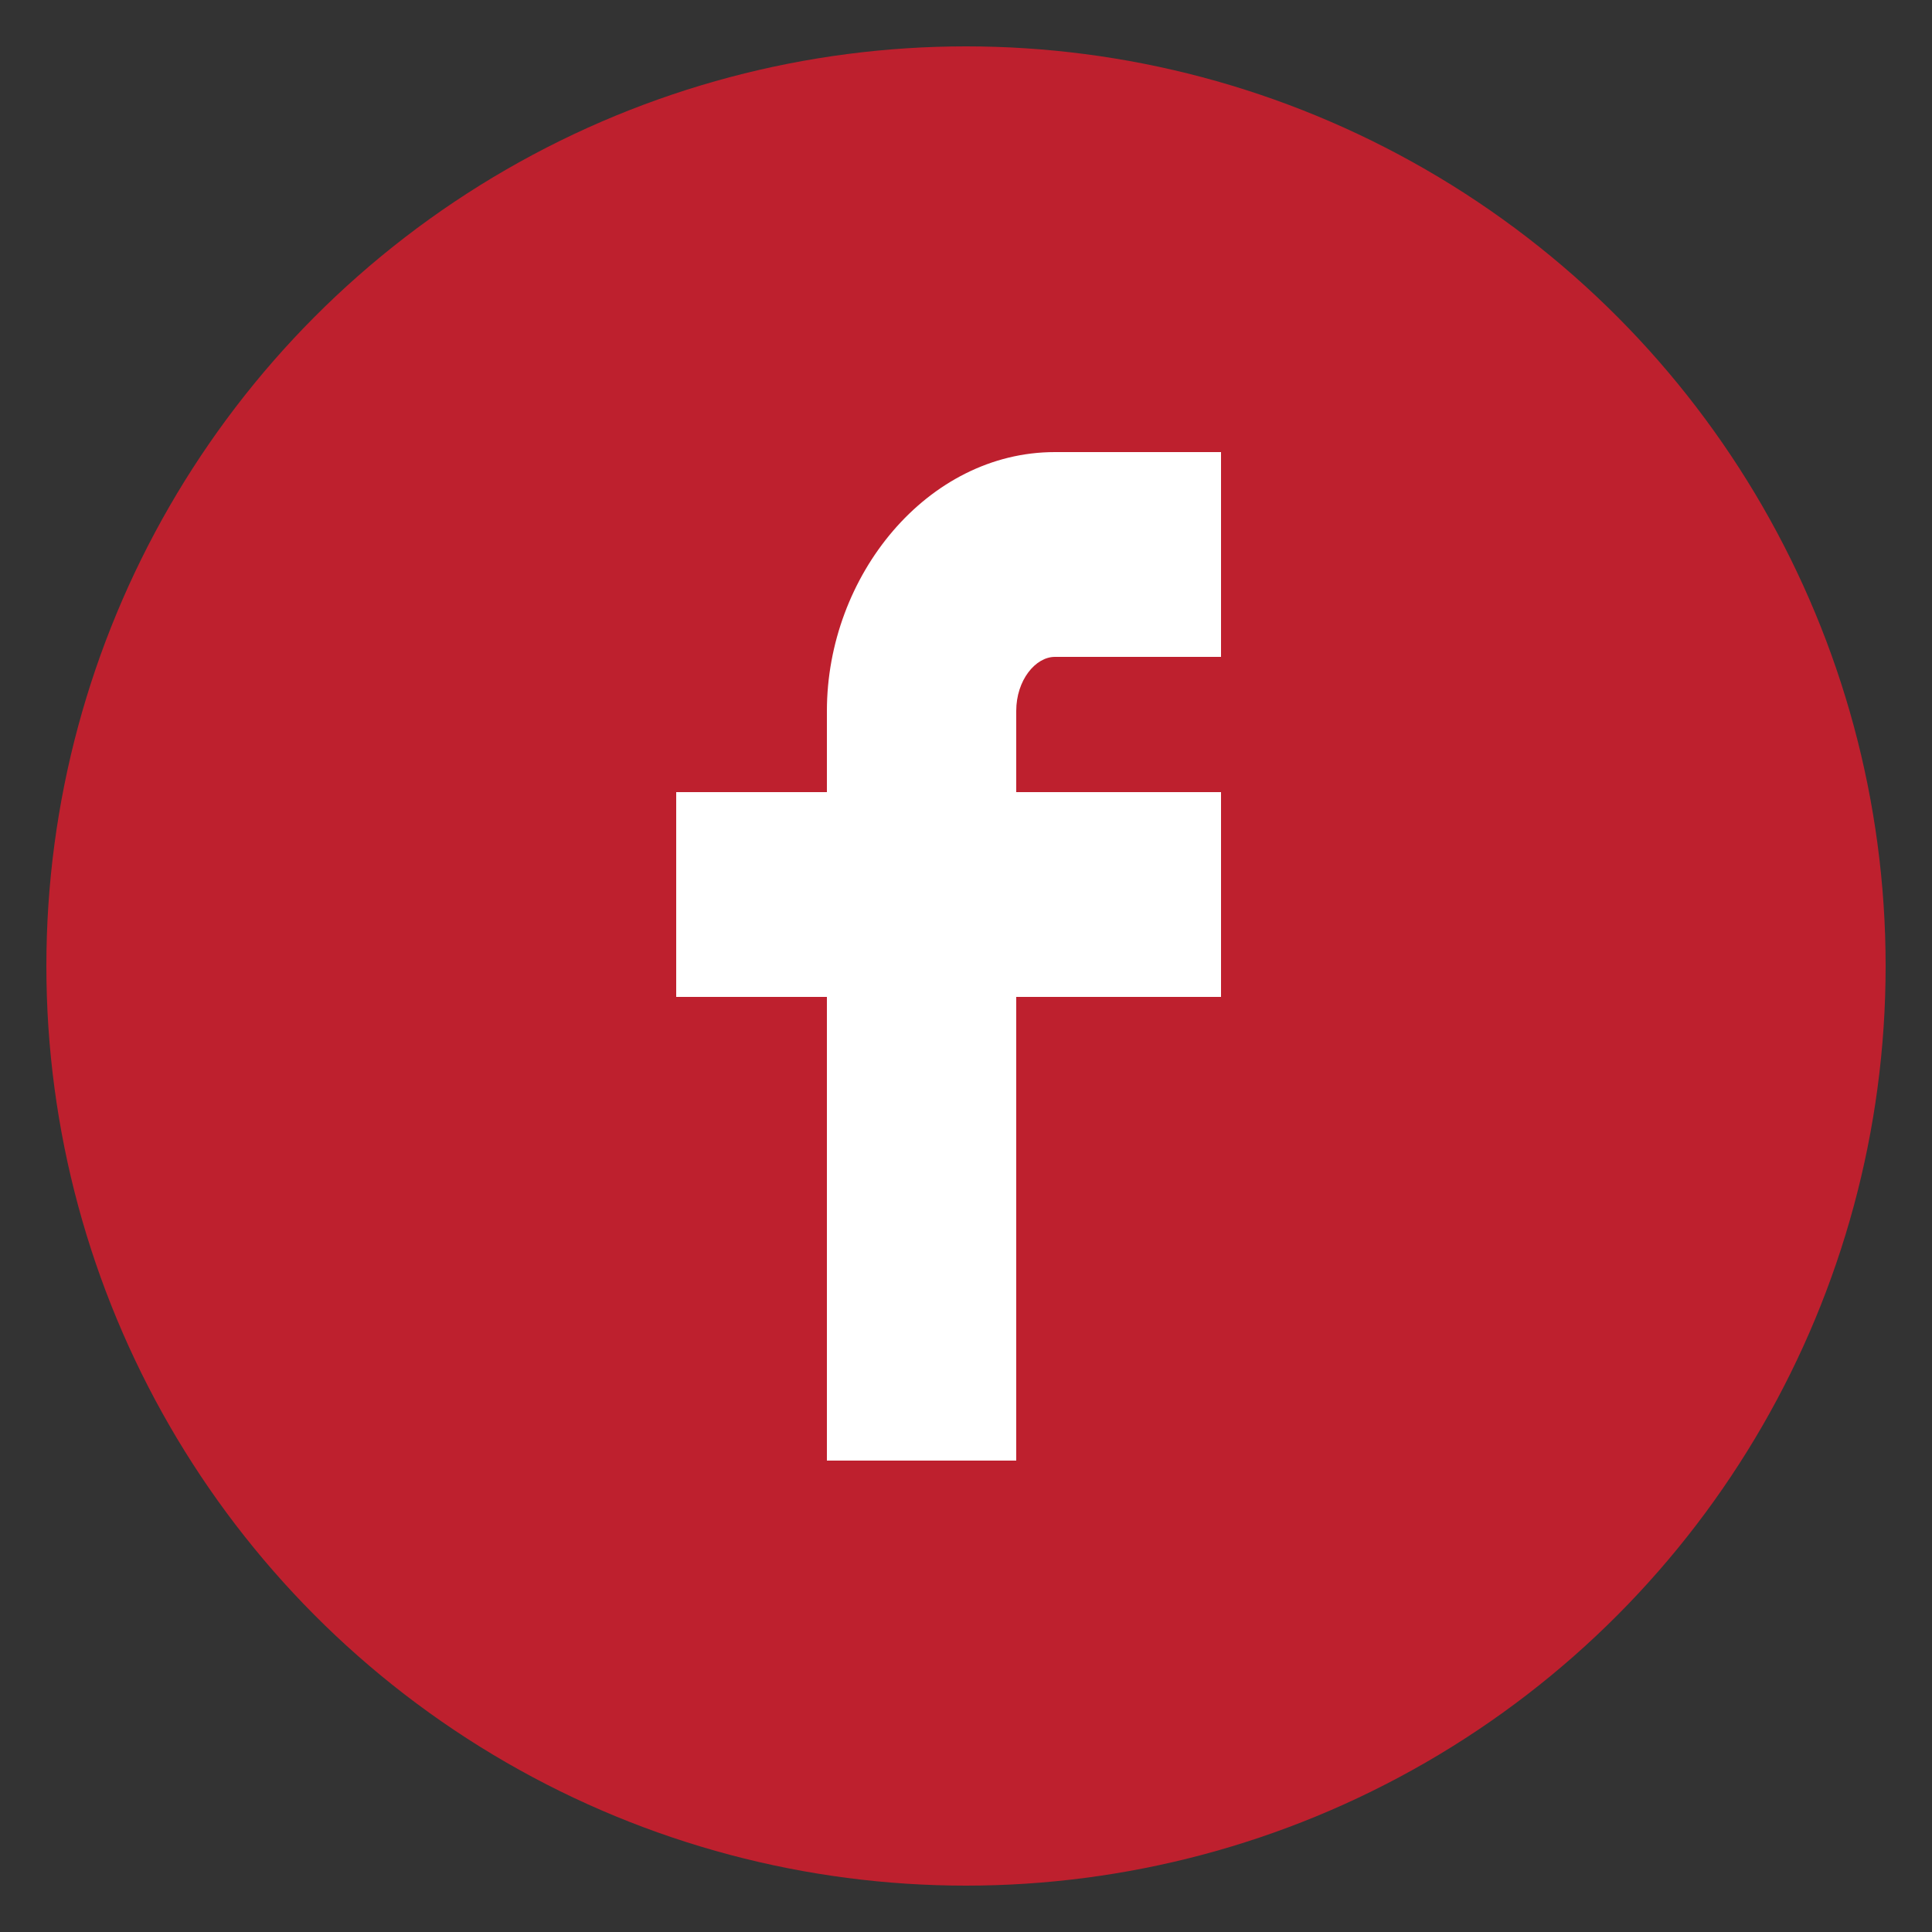
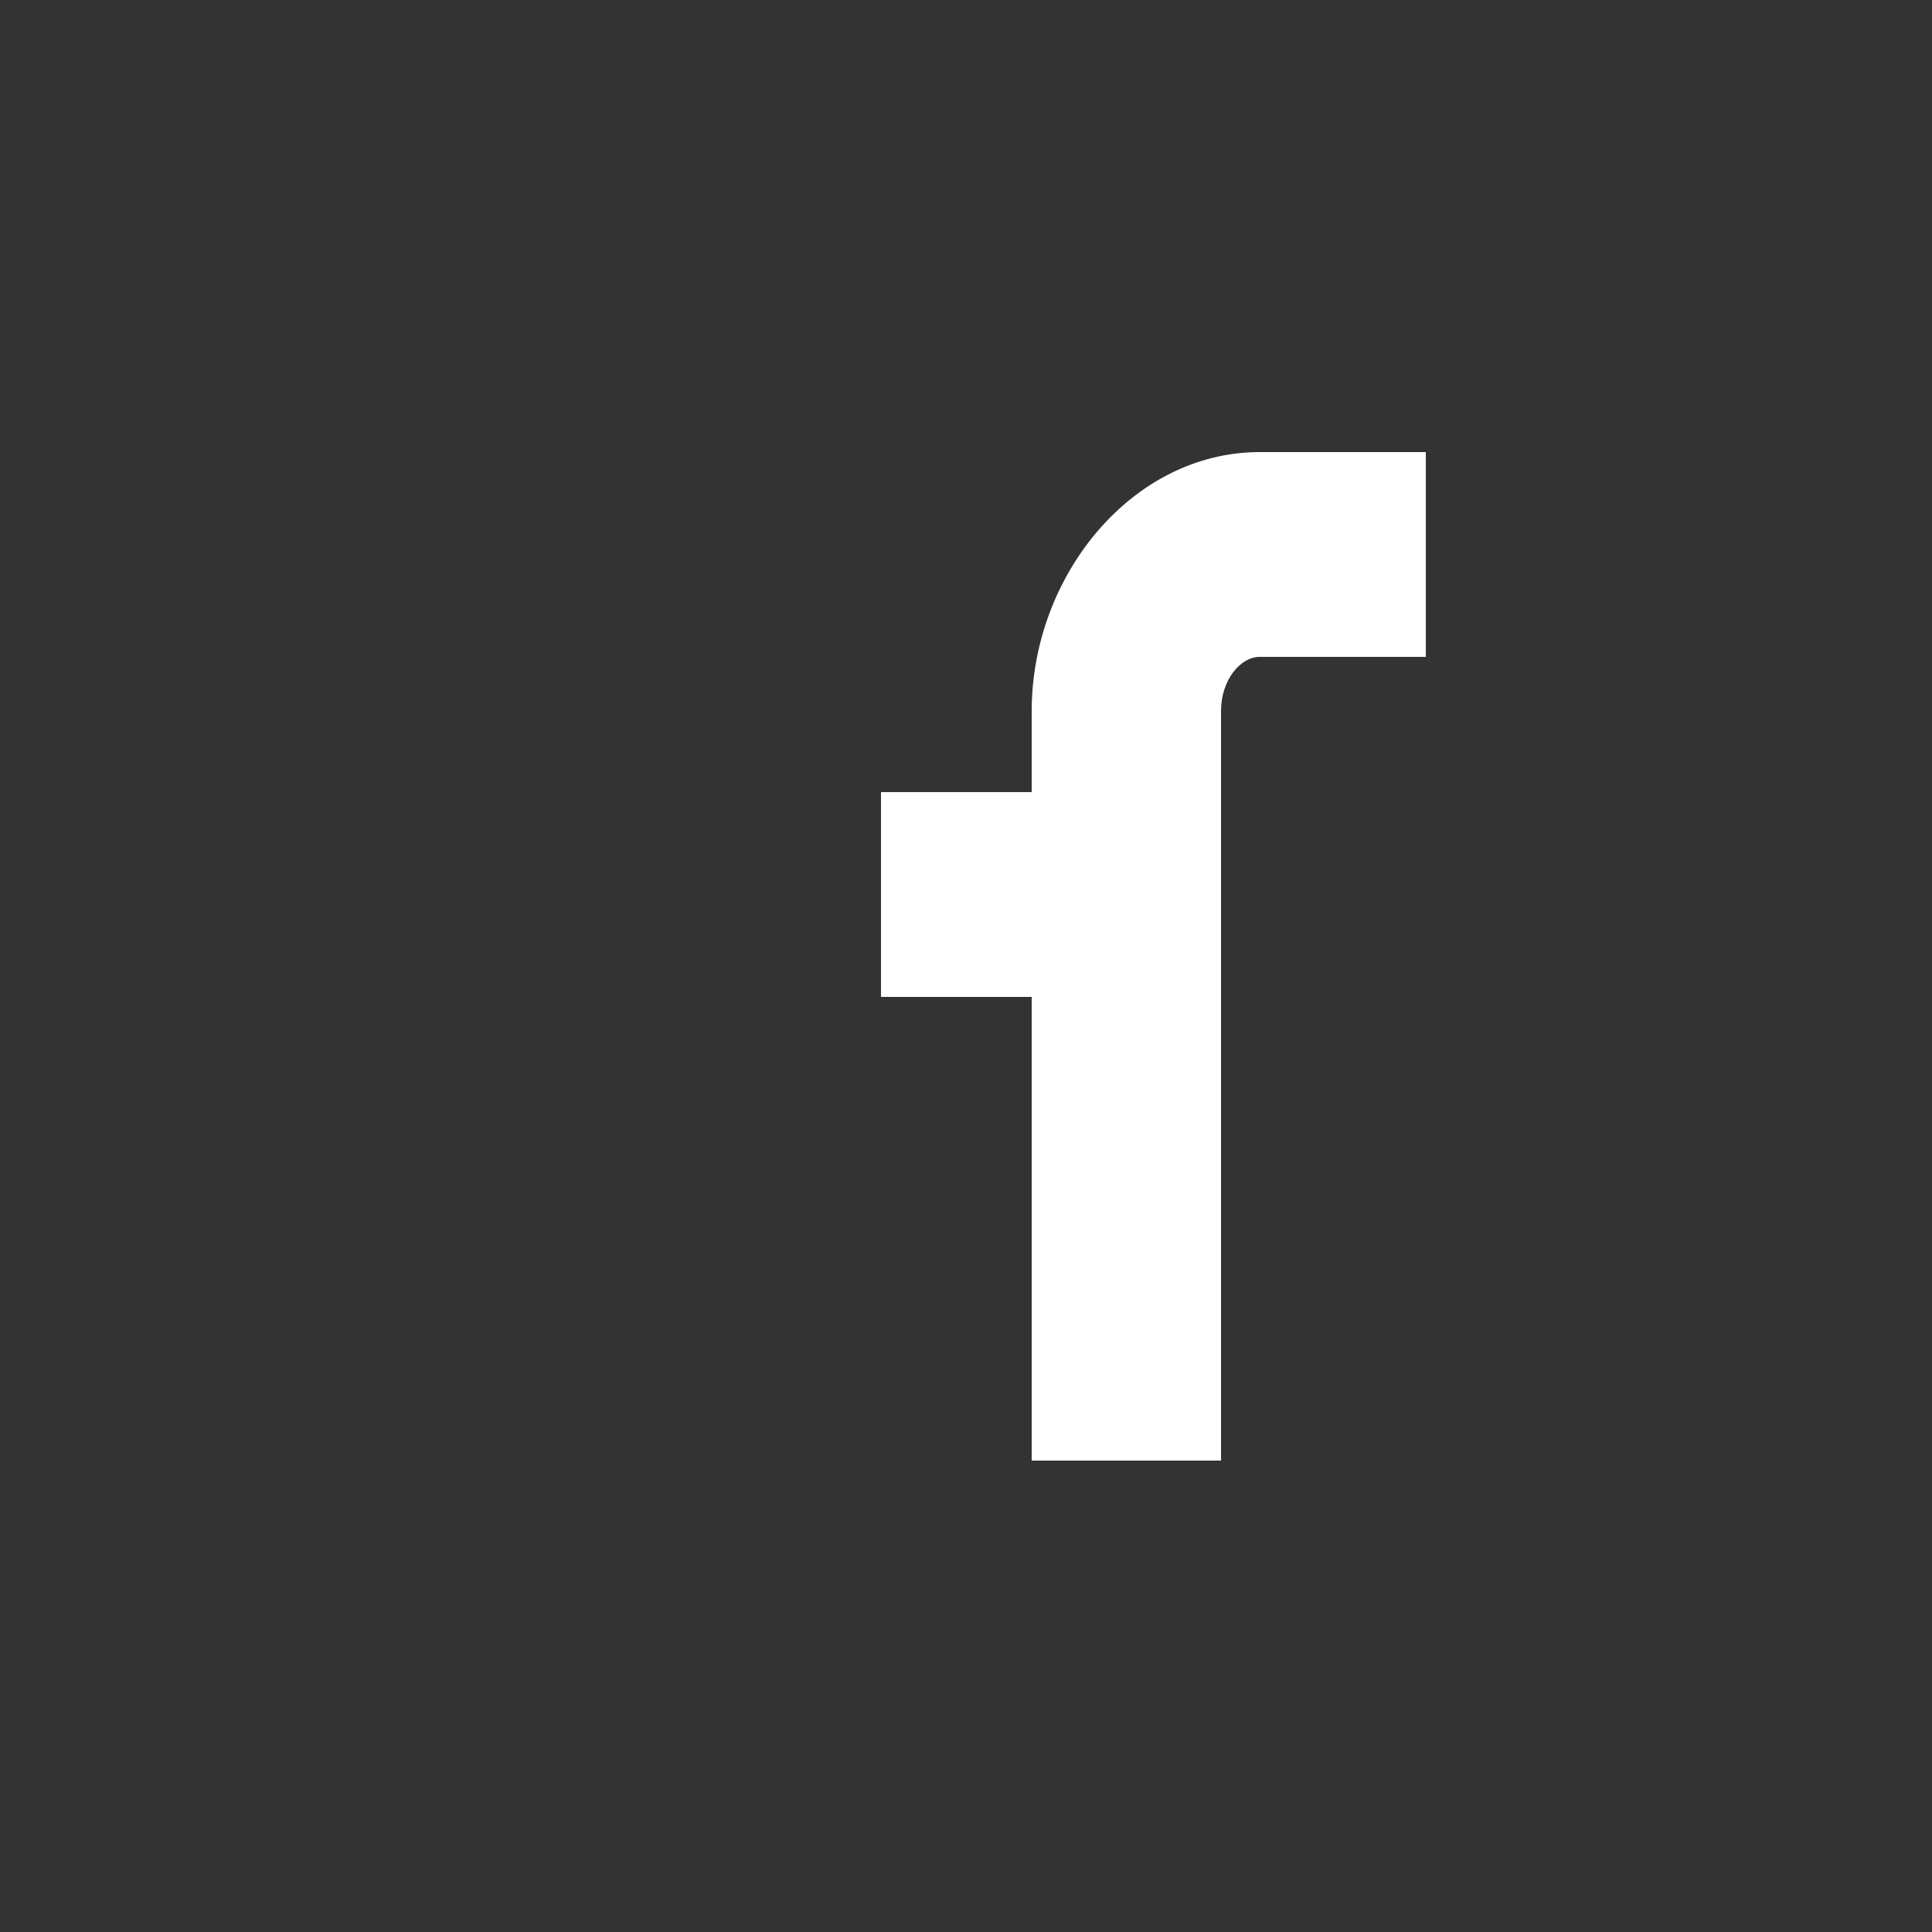
<svg xmlns="http://www.w3.org/2000/svg" id="Layer_1" version="1.1" viewBox="0 0 50 50">
  <rect x="0" y="0" width="50" height="50" fill="#333333" stroke="none" />
  <defs>
    <style>
      .st0 {
        fill: #fff;
      }

      .st1 {
        fill: #be202e;
      }
    </style>
  </defs>
-   <circle class="st1" cx="25" cy="25" r="23.8" />
-   <path class="st0" d="M31.6,25.8v-5.3h-5.3v-2.1c0-.8.5-1.4,1-1.4h4.3v-5.3h-4.3c-3.3,0-5.9,3.2-5.9,6.7v2.1h-3.9v5.3h3.9v12h4.9v-12h5.3Z" />
+   <path class="st0" d="M31.6,25.8v-5.3v-2.1c0-.8.5-1.4,1-1.4h4.3v-5.3h-4.3c-3.3,0-5.9,3.2-5.9,6.7v2.1h-3.9v5.3h3.9v12h4.9v-12h5.3Z" />
</svg>